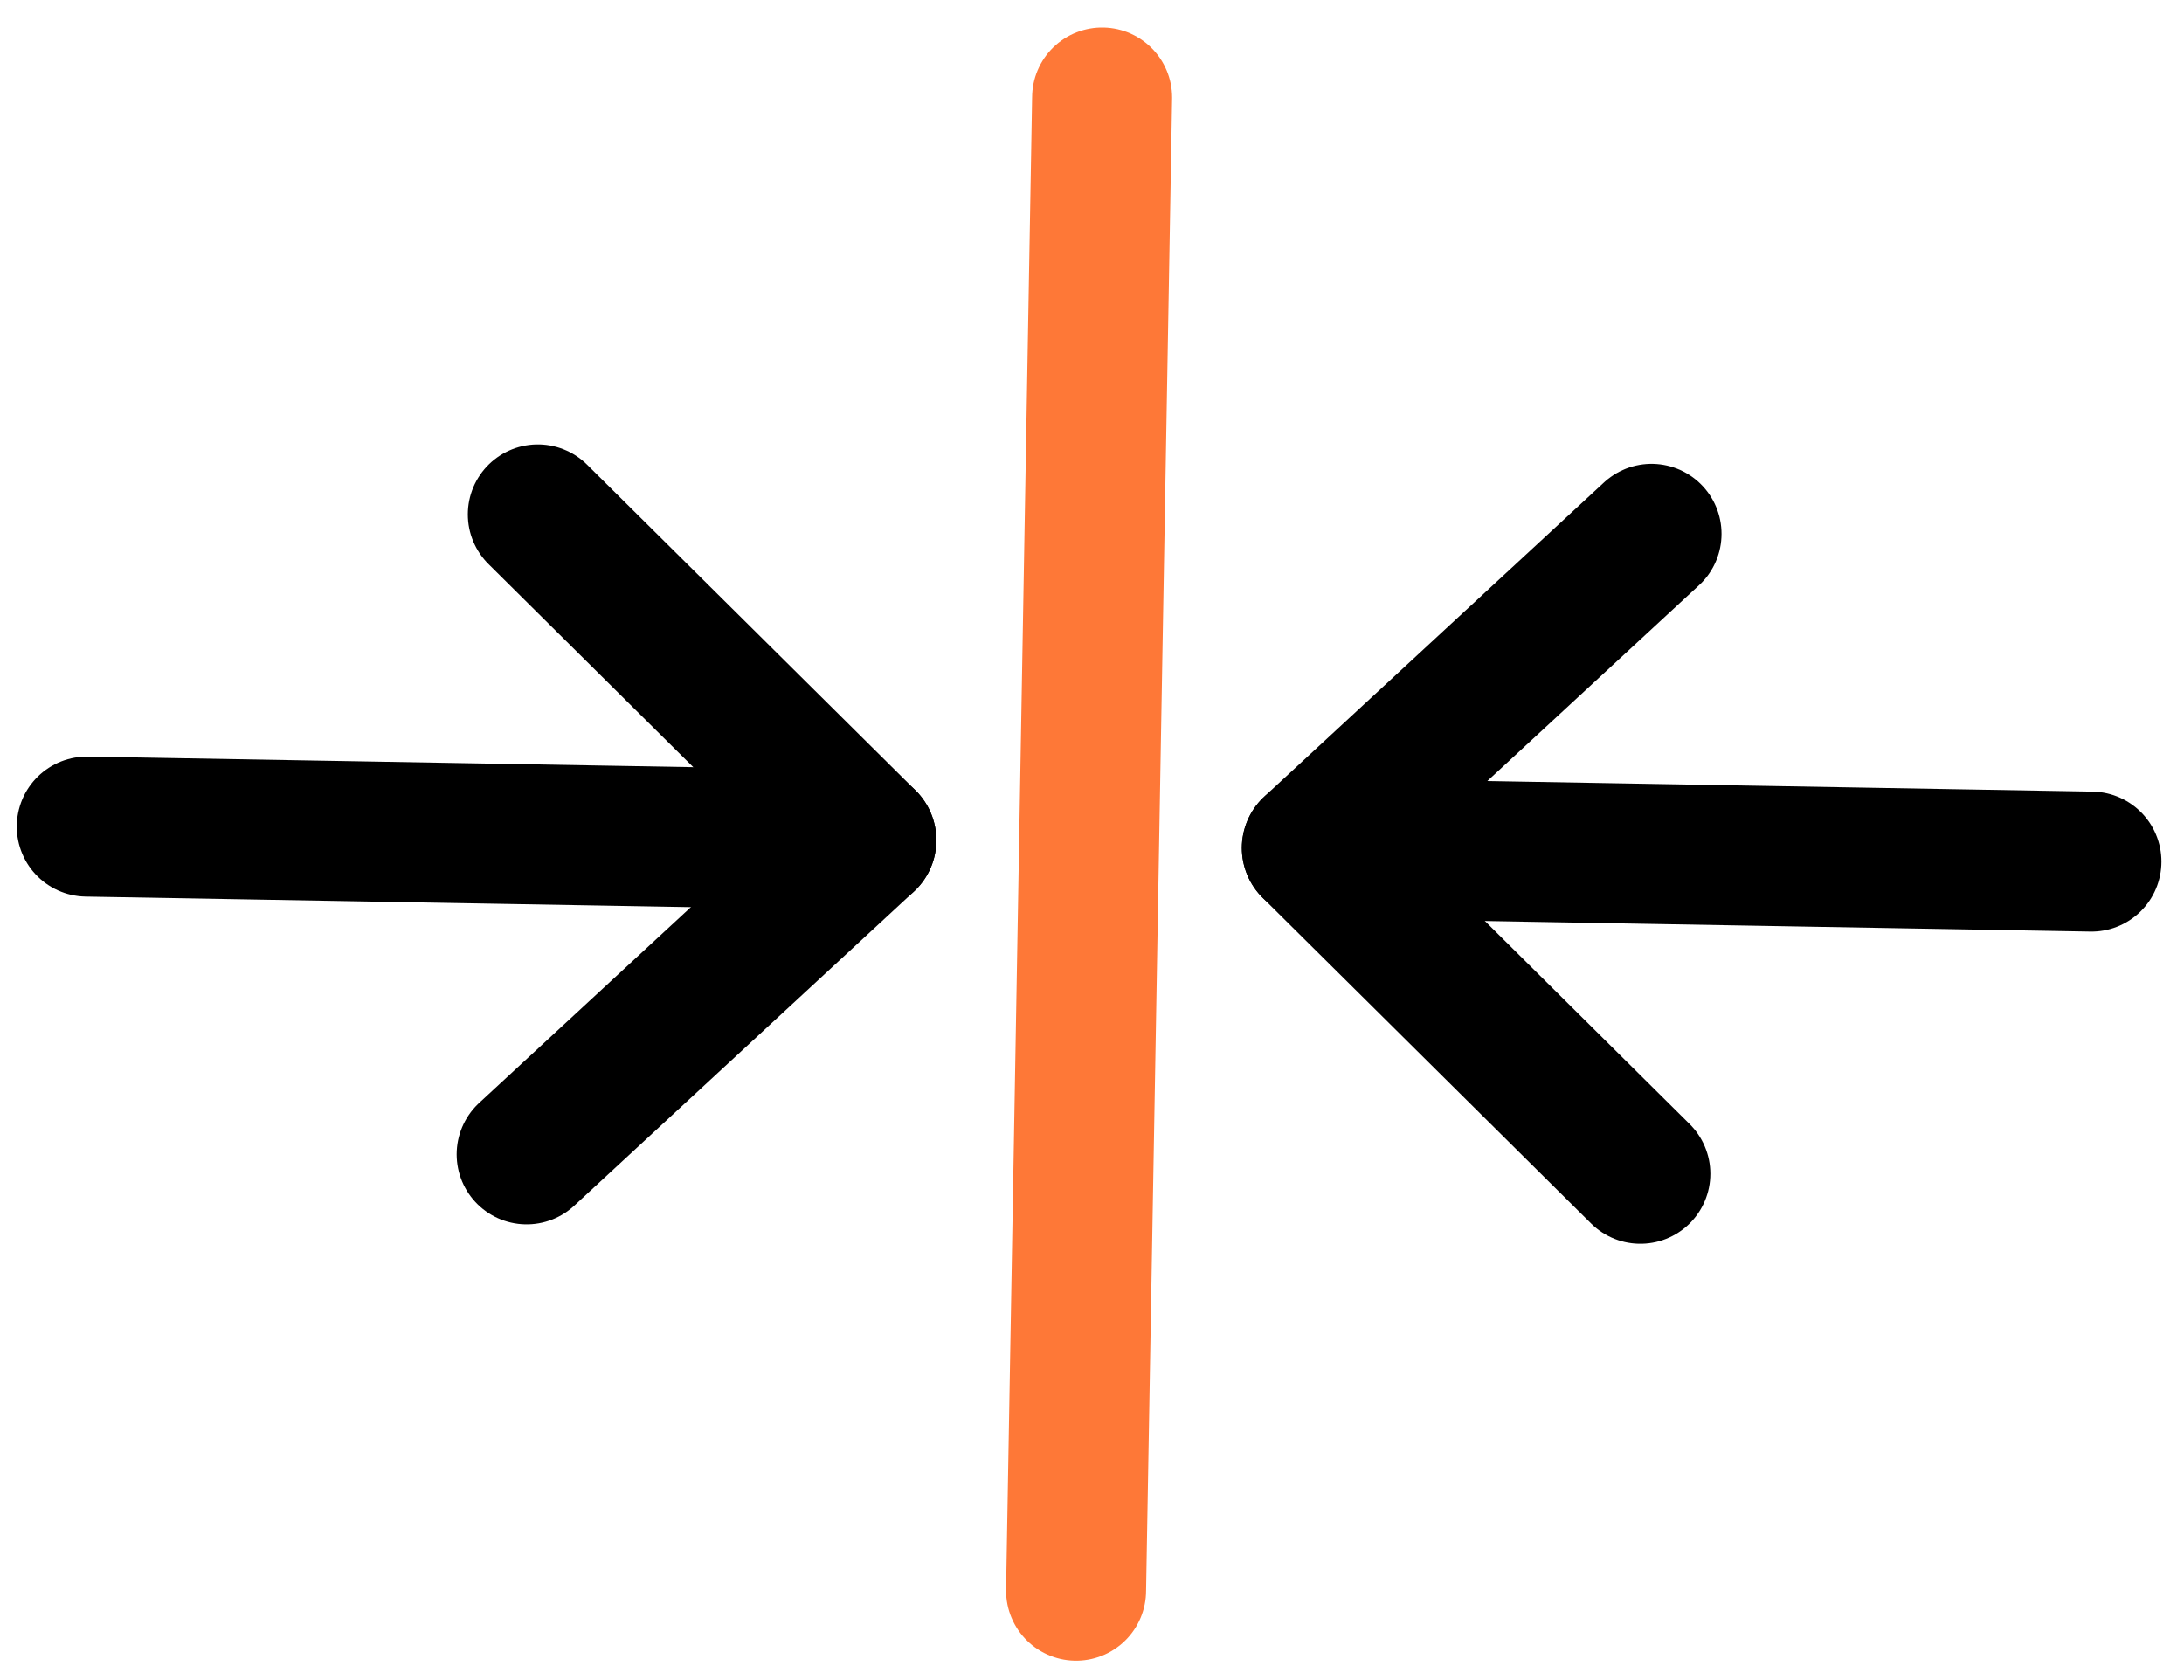
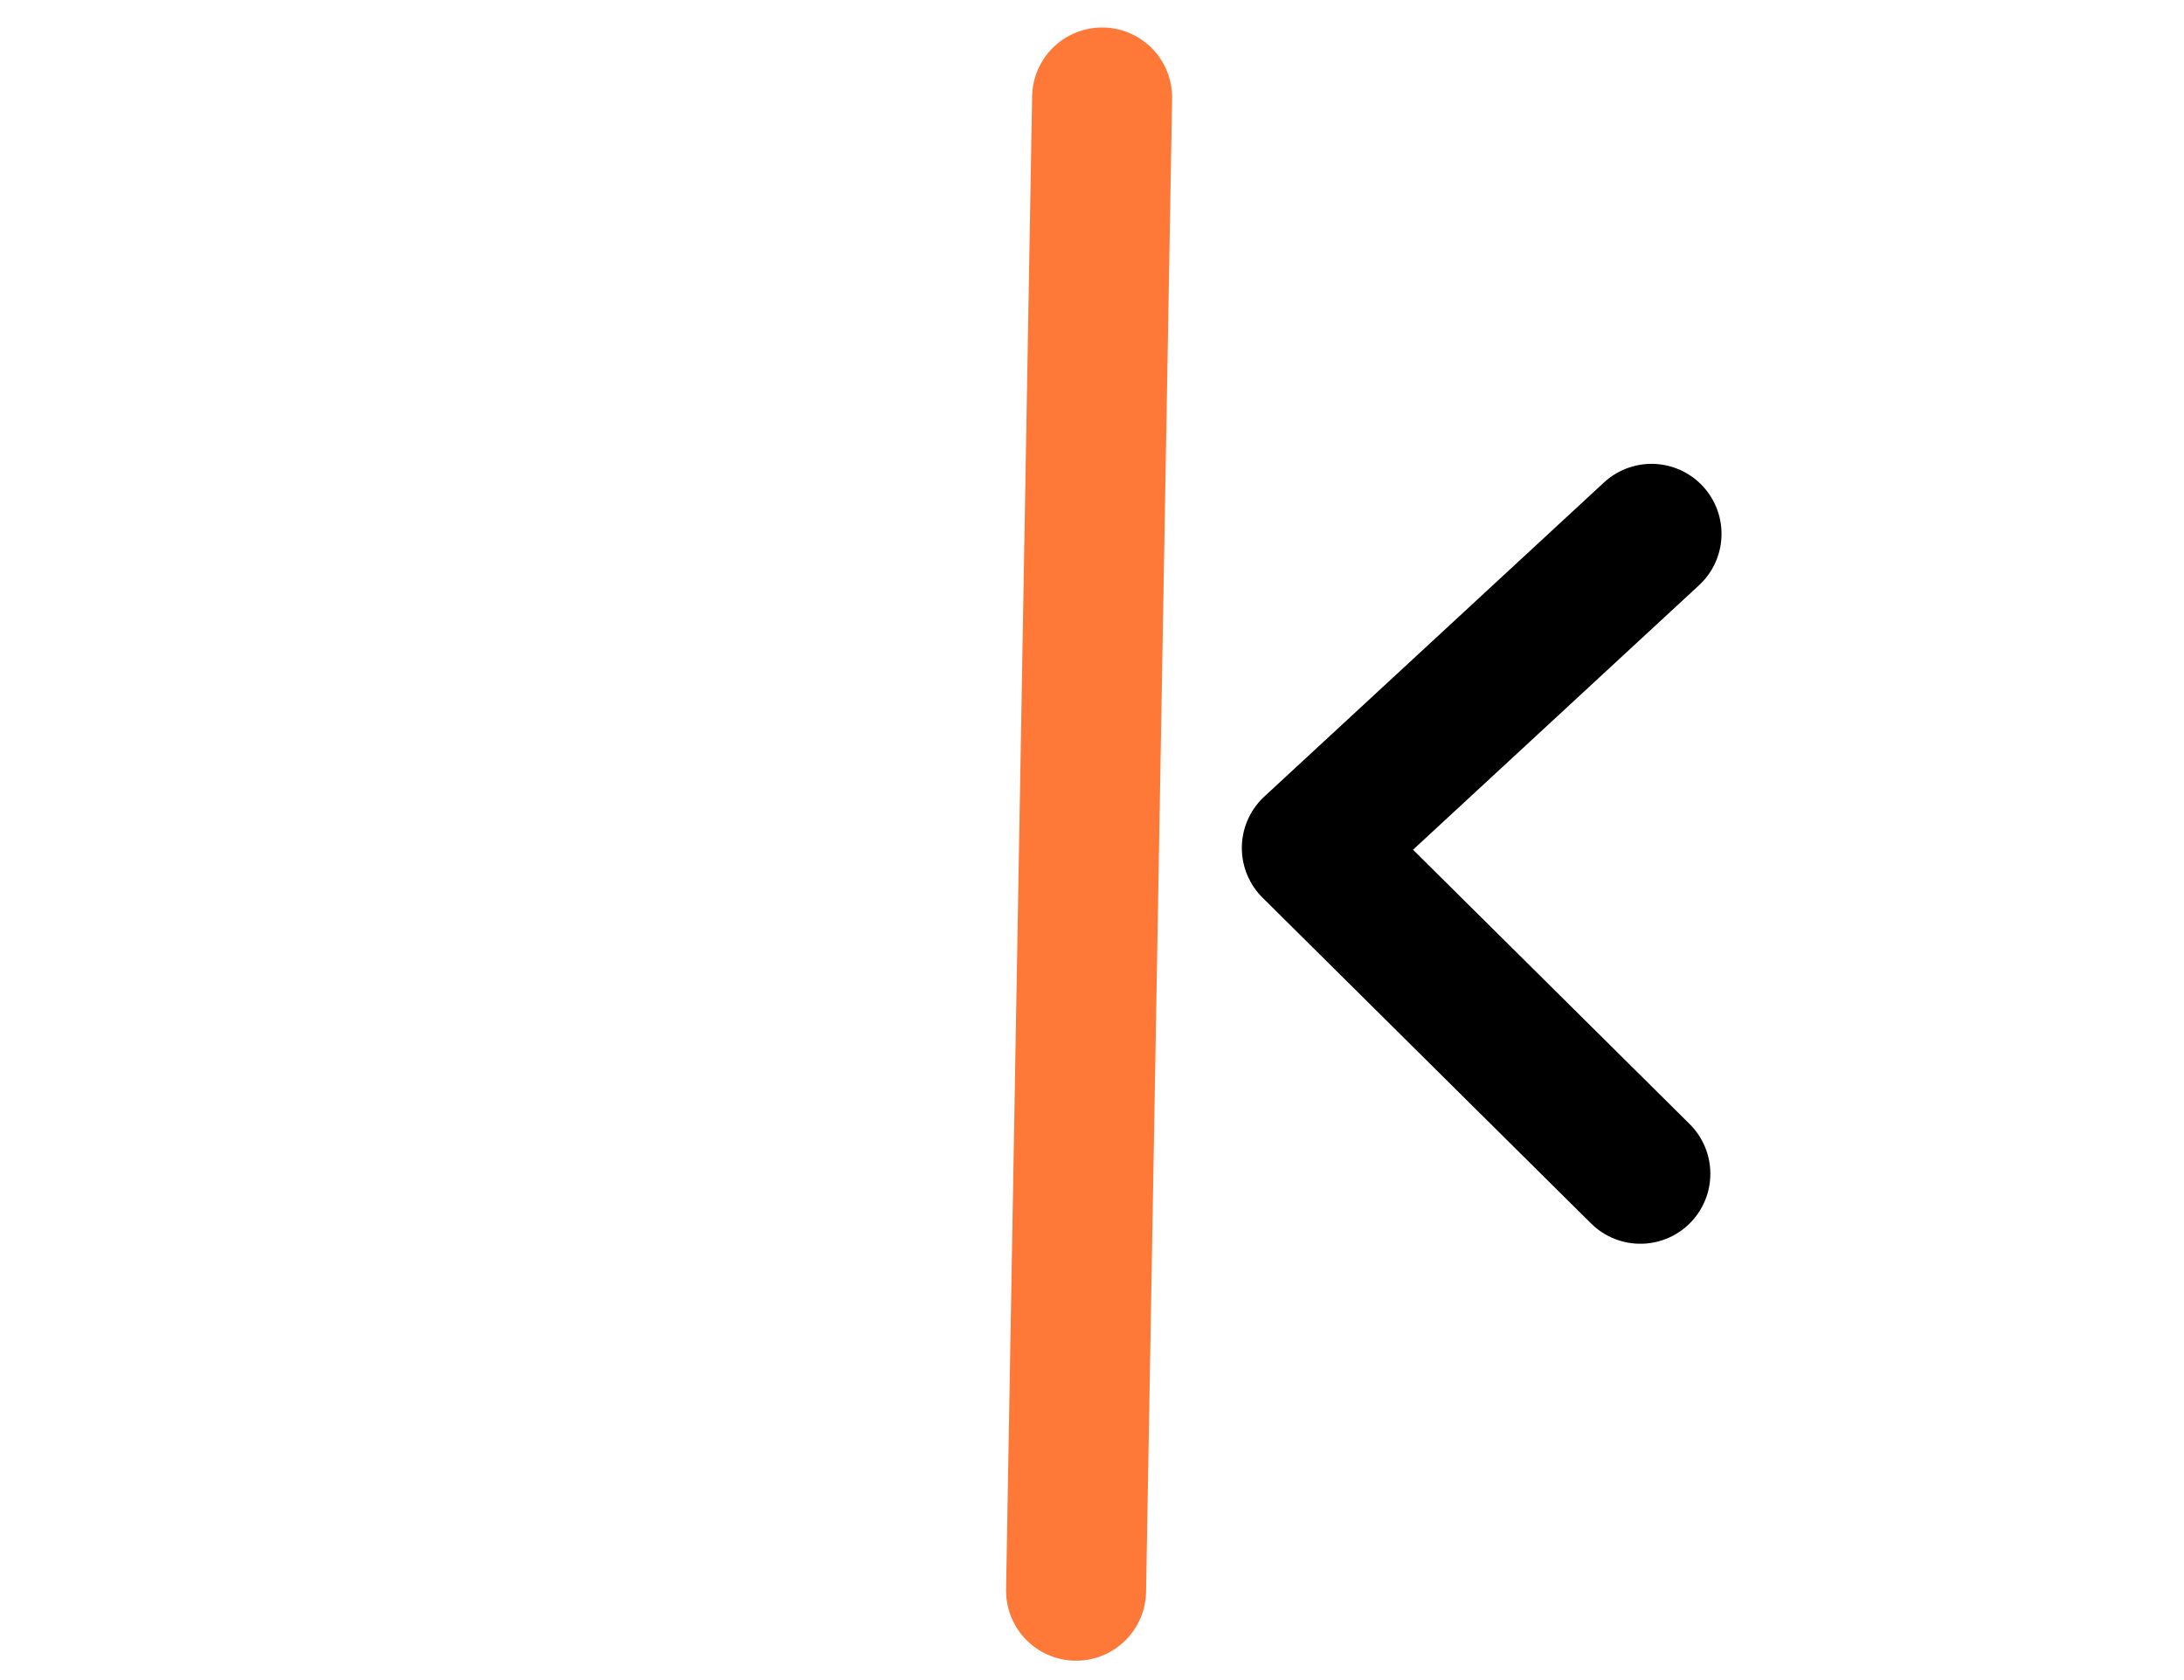
<svg xmlns="http://www.w3.org/2000/svg" width="78" height="60" viewBox="0 0 78 60" fill="none">
  <path d="M58.983 19.065L46.851 30.283L58.584 41.918" stroke="black" stroke-width="5" stroke-linecap="round" stroke-linejoin="round" />
-   <path d="M74.694 30.77L46.852 30.284" stroke="black" stroke-width="5" stroke-linecap="round" stroke-linejoin="round" />
-   <path d="M19.208 18.371L30.941 30.006L18.809 41.225" stroke="black" stroke-width="5" stroke-linecap="round" stroke-linejoin="round" />
-   <path d="M30.941 30.006L3.099 29.52" stroke="black" stroke-width="5" stroke-linecap="round" stroke-linejoin="round" />
  <path d="M39.361 3.482L38.431 56.808" stroke="#FE7837" stroke-width="5" stroke-linecap="round" stroke-linejoin="round" />
</svg>